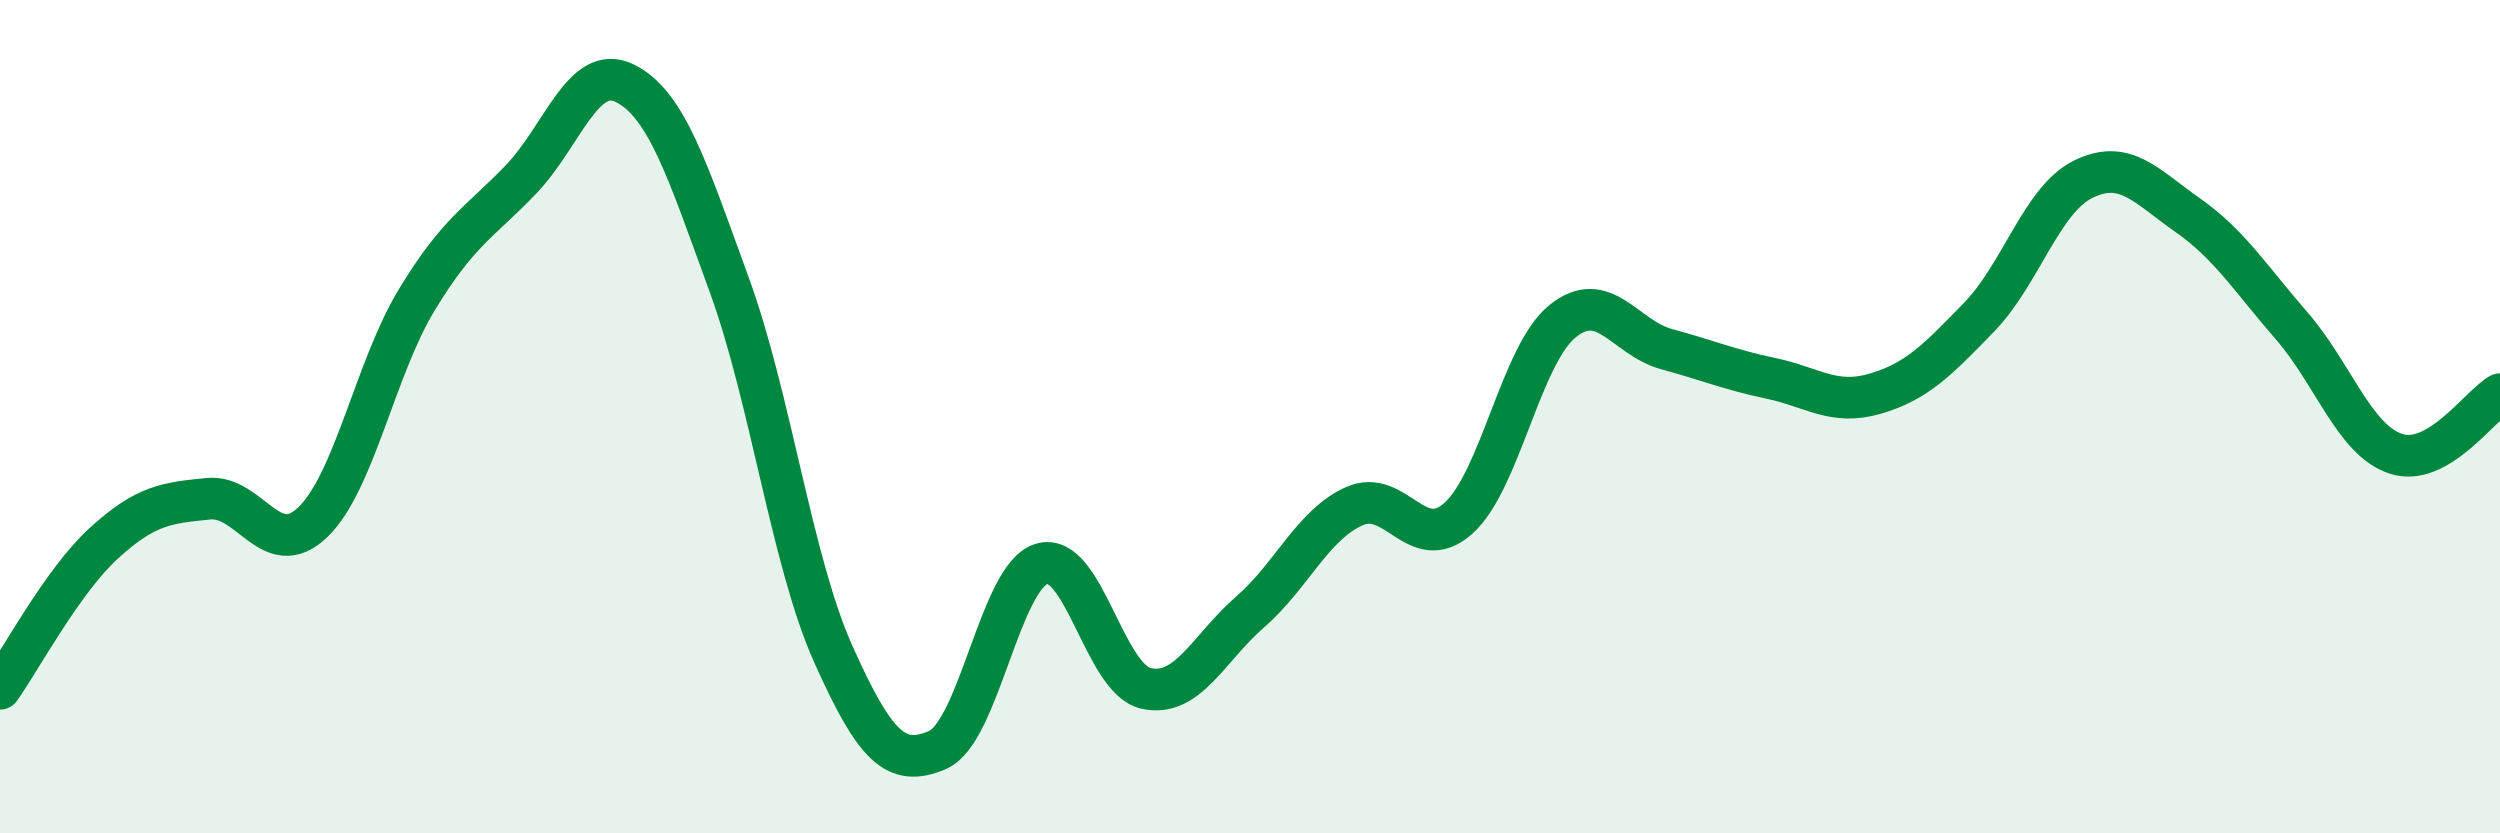
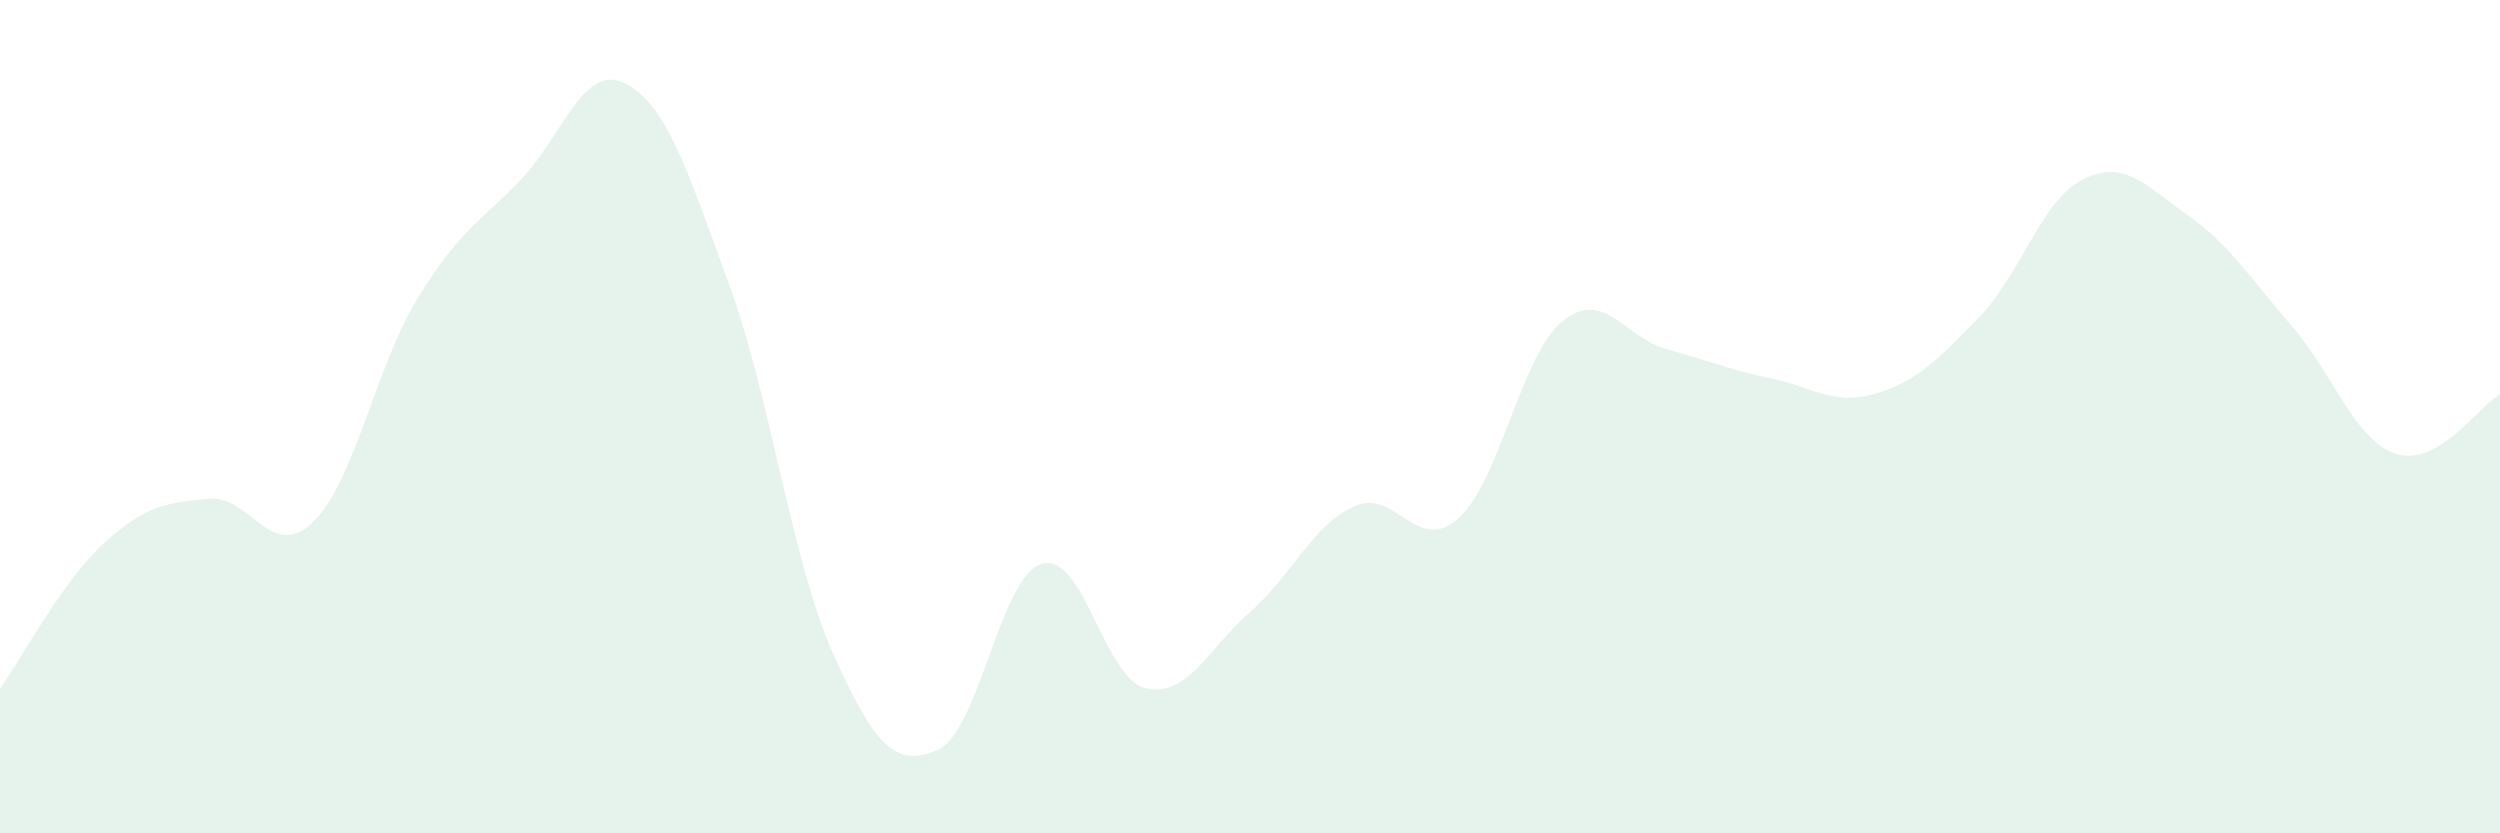
<svg xmlns="http://www.w3.org/2000/svg" width="60" height="20" viewBox="0 0 60 20">
  <path d="M 0,16.53 C 0.5,15.83 1.5,13.94 2.5,13.03 C 3.5,12.12 4,12.07 5,11.97 C 6,11.87 6.5,13.49 7.5,12.54 C 8.5,11.59 9,8.85 10,7.2 C 11,5.55 11.5,5.35 12.5,4.31 C 13.5,3.27 14,1.5 15,2 C 16,2.5 16.5,4.09 17.5,6.83 C 18.5,9.57 19,13.47 20,15.7 C 21,17.93 21.5,18.43 22.5,18 C 23.5,17.57 24,13.83 25,13.53 C 26,13.23 26.5,16.29 27.5,16.52 C 28.5,16.75 29,15.56 30,14.69 C 31,13.82 31.5,12.6 32.5,12.15 C 33.5,11.7 34,13.33 35,12.44 C 36,11.55 36.5,8.52 37.5,7.71 C 38.5,6.9 39,8.11 40,8.38 C 41,8.65 41.5,8.87 42.5,9.08 C 43.5,9.29 44,9.74 45,9.45 C 46,9.16 46.5,8.64 47.5,7.61 C 48.5,6.58 49,4.79 50,4.3 C 51,3.81 51.5,4.46 52.5,5.16 C 53.5,5.86 54,6.67 55,7.82 C 56,8.97 56.5,10.56 57.5,10.89 C 58.5,11.22 59.5,9.75 60,9.46L60 20L0 20Z" fill="#008740" opacity="0.1" stroke-linecap="round" stroke-linejoin="round" />
-   <path d="M 0,16.53 C 0.5,15.83 1.5,13.94 2.5,13.03 C 3.5,12.12 4,12.07 5,11.97 C 6,11.87 6.5,13.49 7.5,12.54 C 8.5,11.59 9,8.85 10,7.2 C 11,5.55 11.5,5.35 12.5,4.31 C 13.5,3.27 14,1.5 15,2 C 16,2.5 16.5,4.09 17.5,6.83 C 18.5,9.57 19,13.47 20,15.7 C 21,17.93 21.5,18.43 22.5,18 C 23.5,17.57 24,13.83 25,13.53 C 26,13.23 26.5,16.29 27.5,16.52 C 28.5,16.75 29,15.56 30,14.69 C 31,13.82 31.5,12.6 32.5,12.15 C 33.5,11.7 34,13.33 35,12.44 C 36,11.55 36.5,8.52 37.5,7.71 C 38.5,6.9 39,8.11 40,8.38 C 41,8.65 41.5,8.87 42.5,9.08 C 43.5,9.29 44,9.74 45,9.45 C 46,9.16 46.5,8.64 47.5,7.61 C 48.5,6.58 49,4.79 50,4.3 C 51,3.81 51.5,4.46 52.5,5.16 C 53.5,5.86 54,6.67 55,7.82 C 56,8.97 56.5,10.56 57.5,10.89 C 58.5,11.22 59.5,9.75 60,9.46" stroke="#008740" stroke-width="1" fill="none" stroke-linecap="round" stroke-linejoin="round" />
</svg>